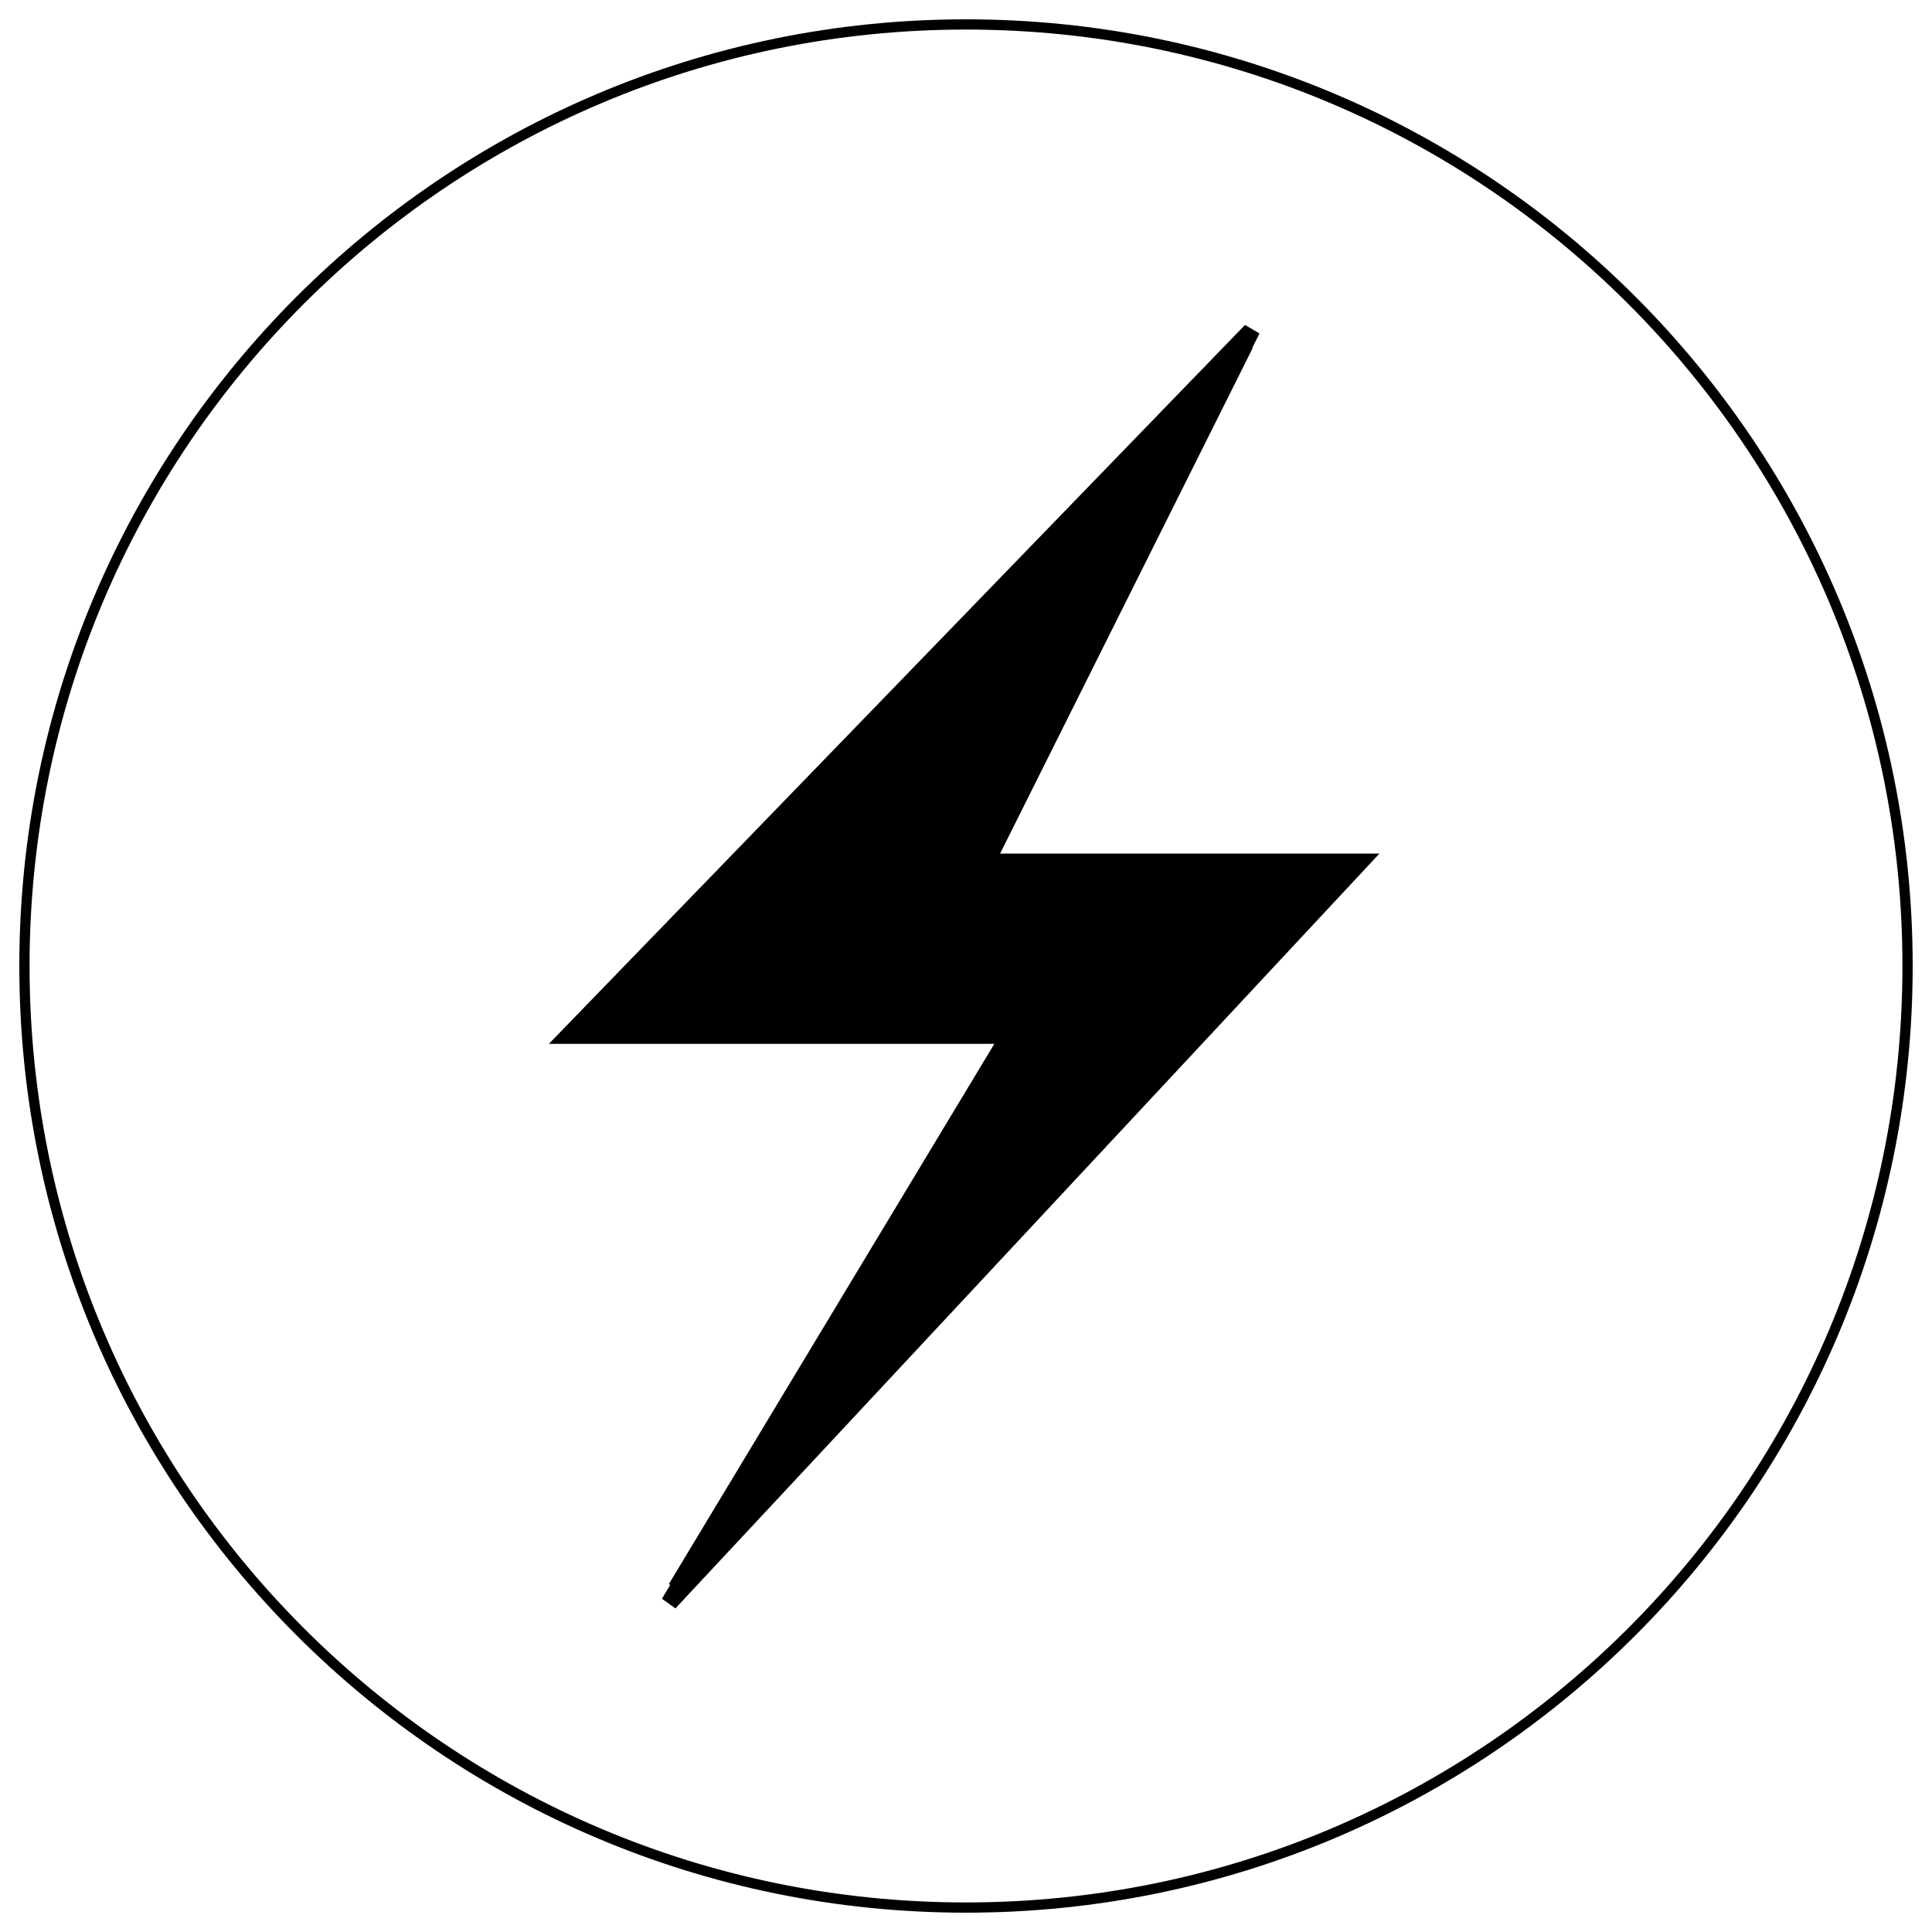
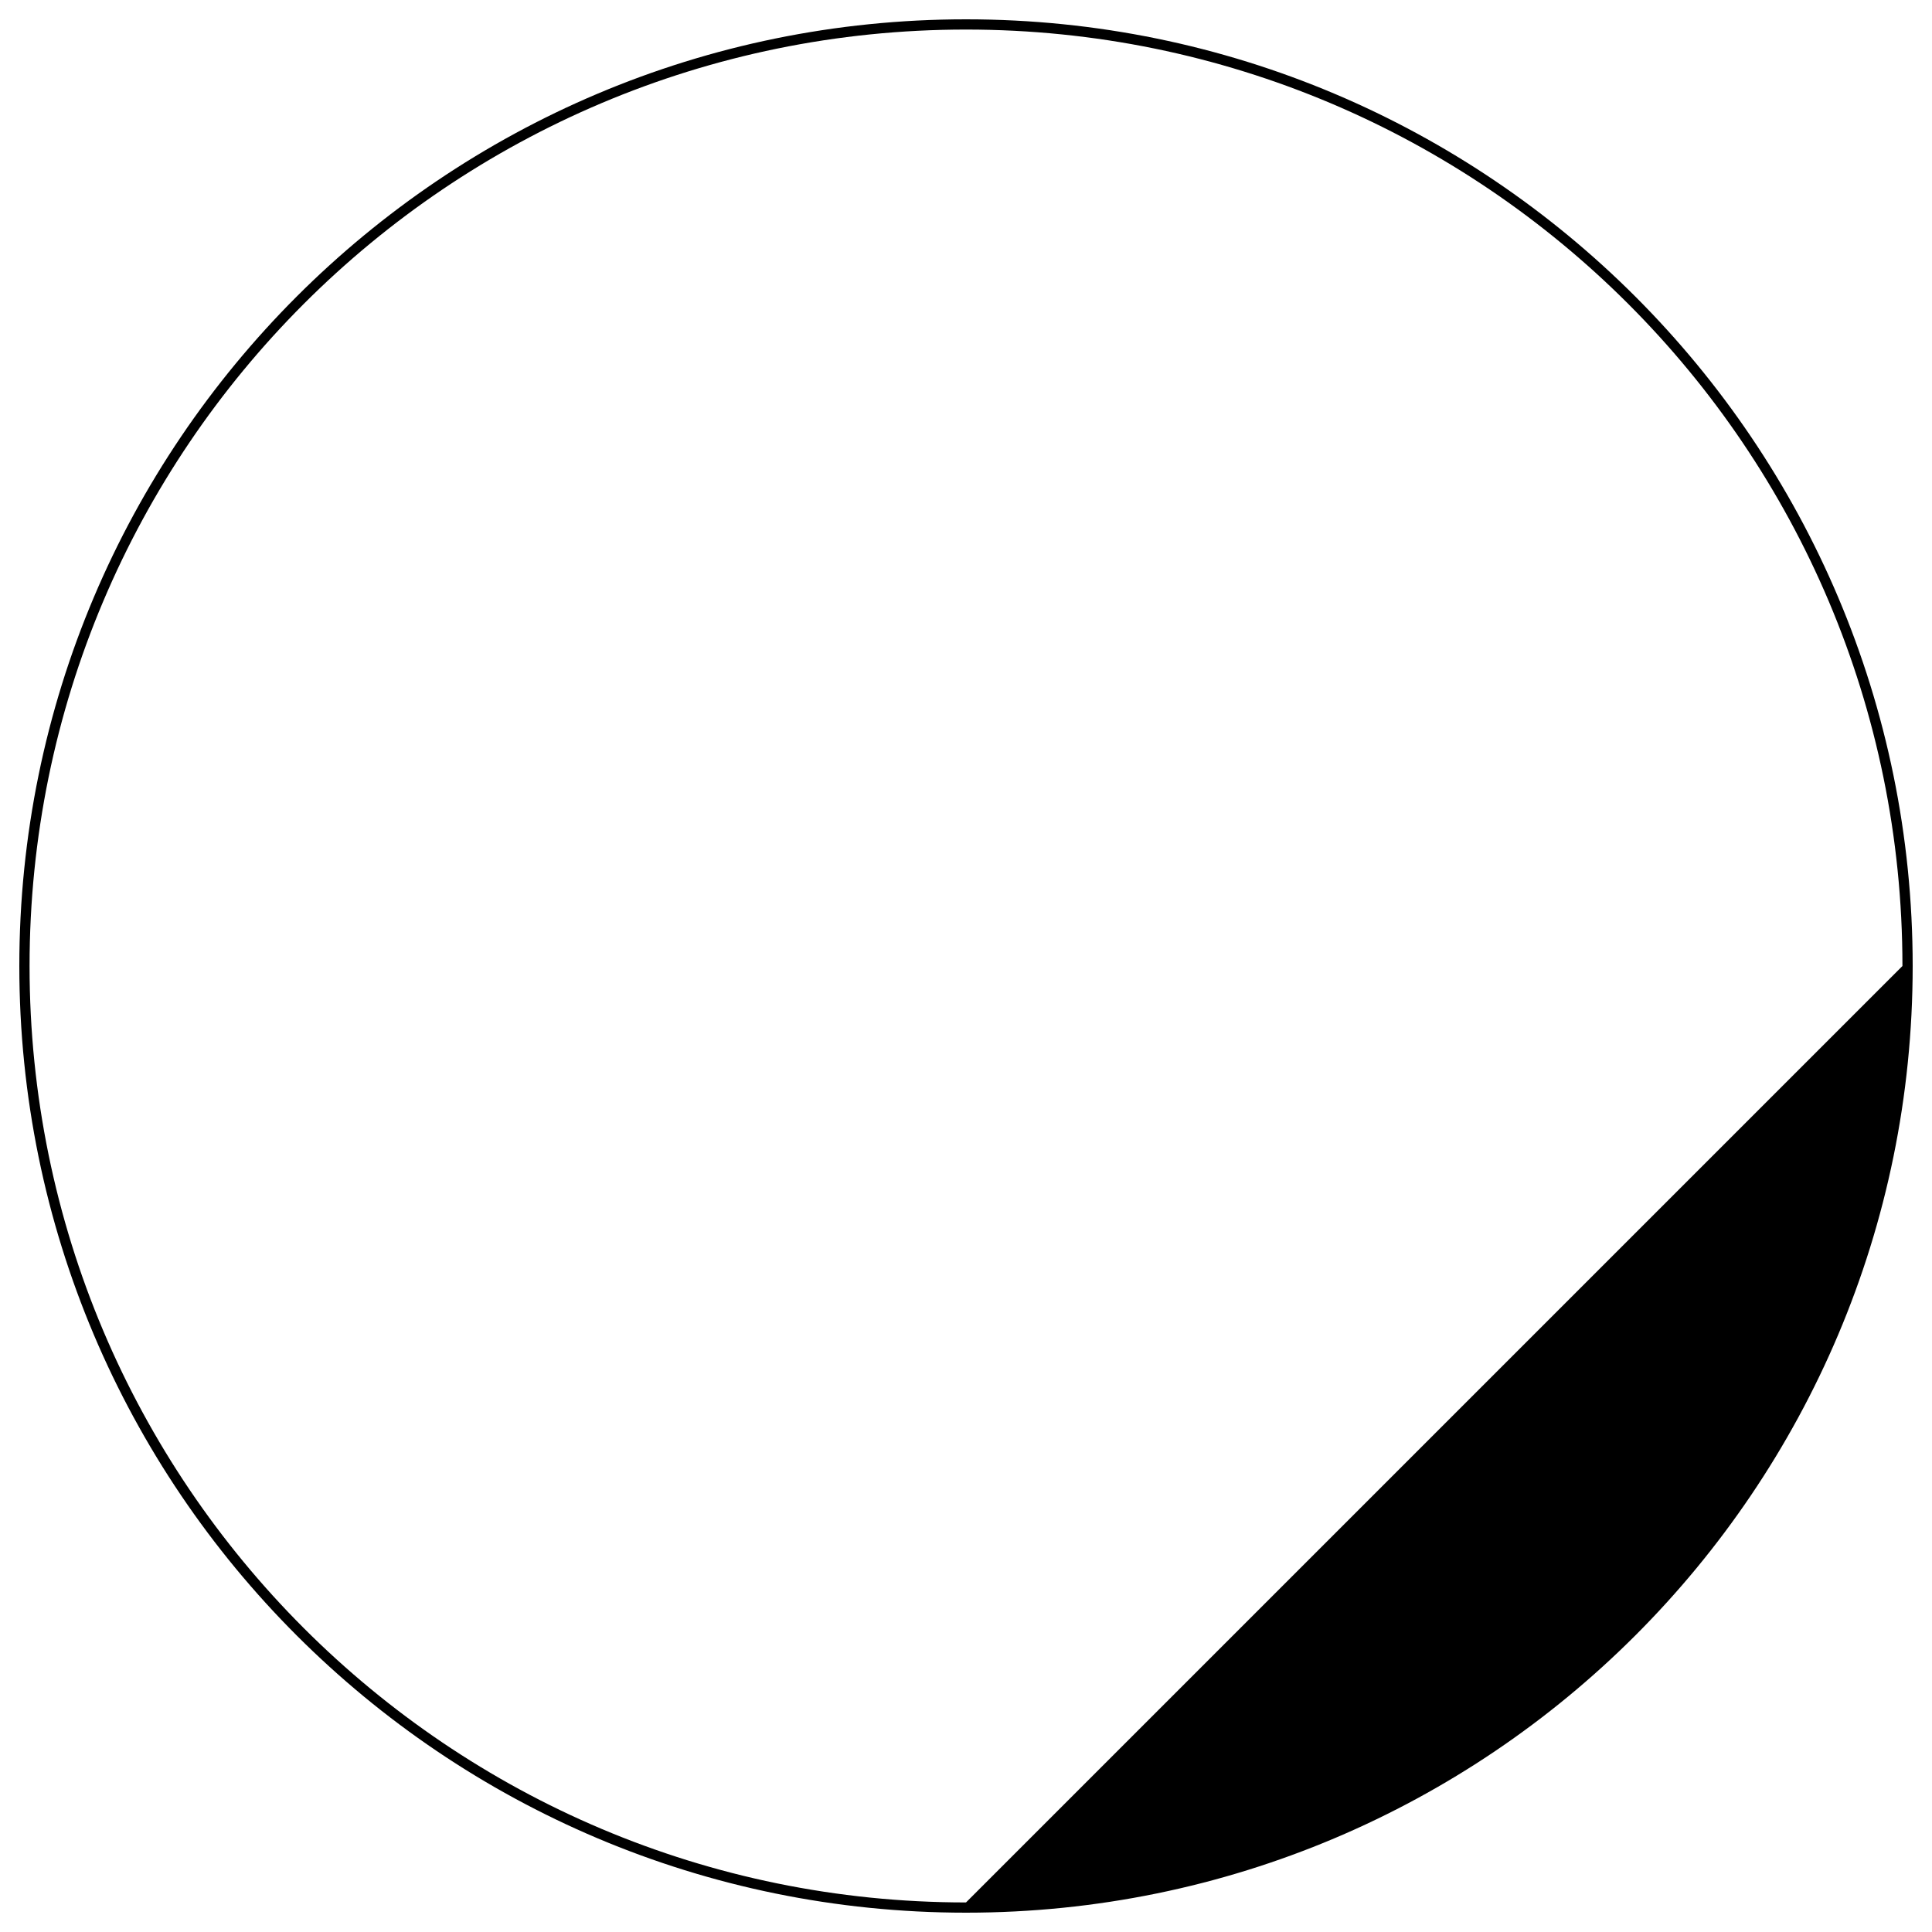
<svg xmlns="http://www.w3.org/2000/svg" version="1.1" x="0px" y="0px" viewBox="0 0 1000 1000" enable-background="new 0 0 1000 1000" xml:space="preserve">
  <g>
-     <path d="M500,10C229.4,10,10,229.4,10,500s219.4,490,490,490c270.6,0,490-219.4,490-490S770.6,10,500,10z M500,984.7c-267.7,0-484.7-217-484.7-484.7S232.3,15.3,500,15.3s484.7,217,484.7,484.7C984.7,767.7,767.7,984.7,500,984.7z" />
-     <path d="M517.4,441.8c48.1-96.2,91.3-182.7,134.5-269.2c-2.5-1.5-5-2.9-7.5-4.4c-117,120.9-234,241.7-360.3,372.1c84.3,0,154.6,0,231.5,0C455.3,640.4,398.9,734,342.6,827.5c2.3,1.7,4.7,3.3,7,5C468.4,705.2,587.2,577.8,714,441.8C643.9,441.8,585.8,441.8,517.4,441.8z" />
-     <path d="M517,443.1c66.7,0,123.6,0,192,0C585.1,576,469.1,700.4,353.1,824.8c-2.3-1.6-4.6-3.2-6.9-4.9c55.1-91.4,110.1-182.7,169-280.5c-75.1,0-143.8,0-226.1,0C412.4,412.1,526.7,294,641,176c2.4,1.4,4.9,2.8,7.3,4.3C606.1,264.7,563.9,349.2,517,443.1z" />
+     <path d="M500,10C229.4,10,10,229.4,10,500s219.4,490,490,490c270.6,0,490-219.4,490-490S770.6,10,500,10z M500,984.7c-267.7,0-484.7-217-484.7-484.7S232.3,15.3,500,15.3s484.7,217,484.7,484.7z" />
  </g>
</svg>